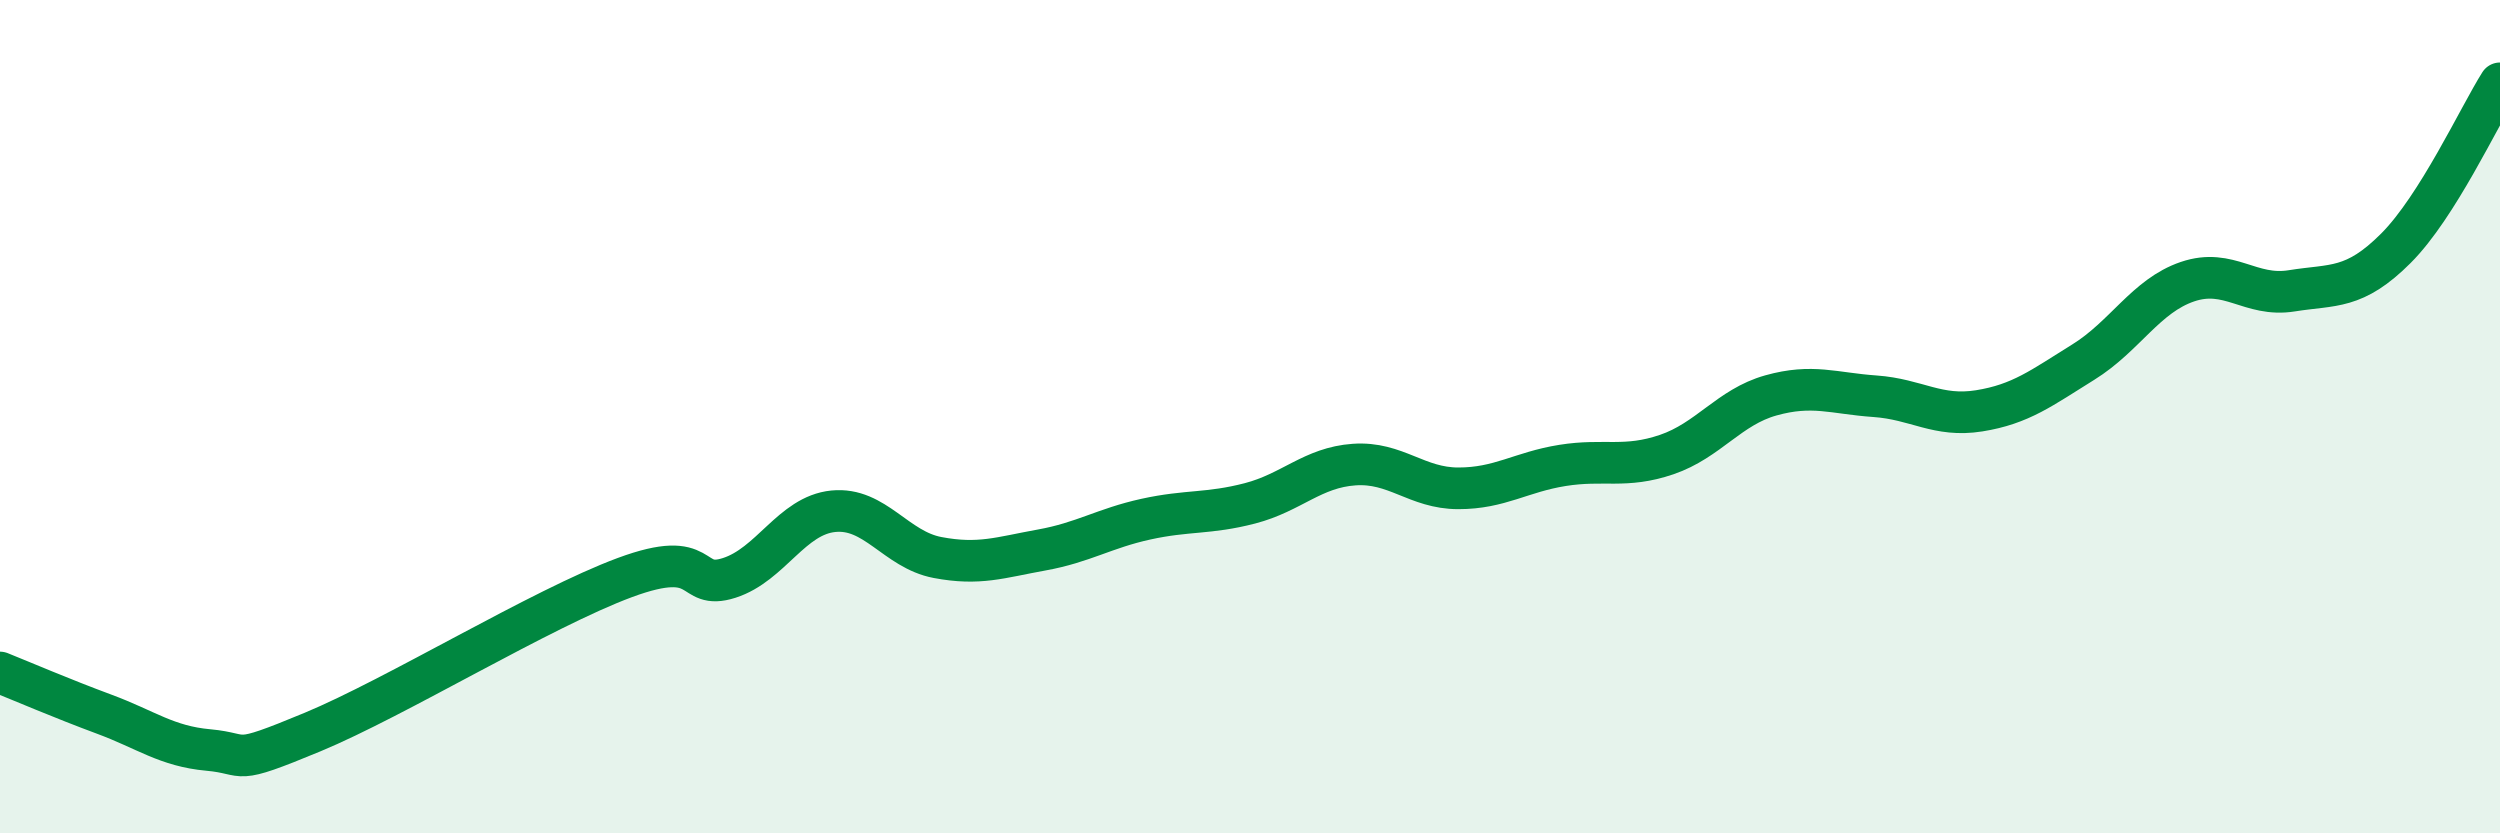
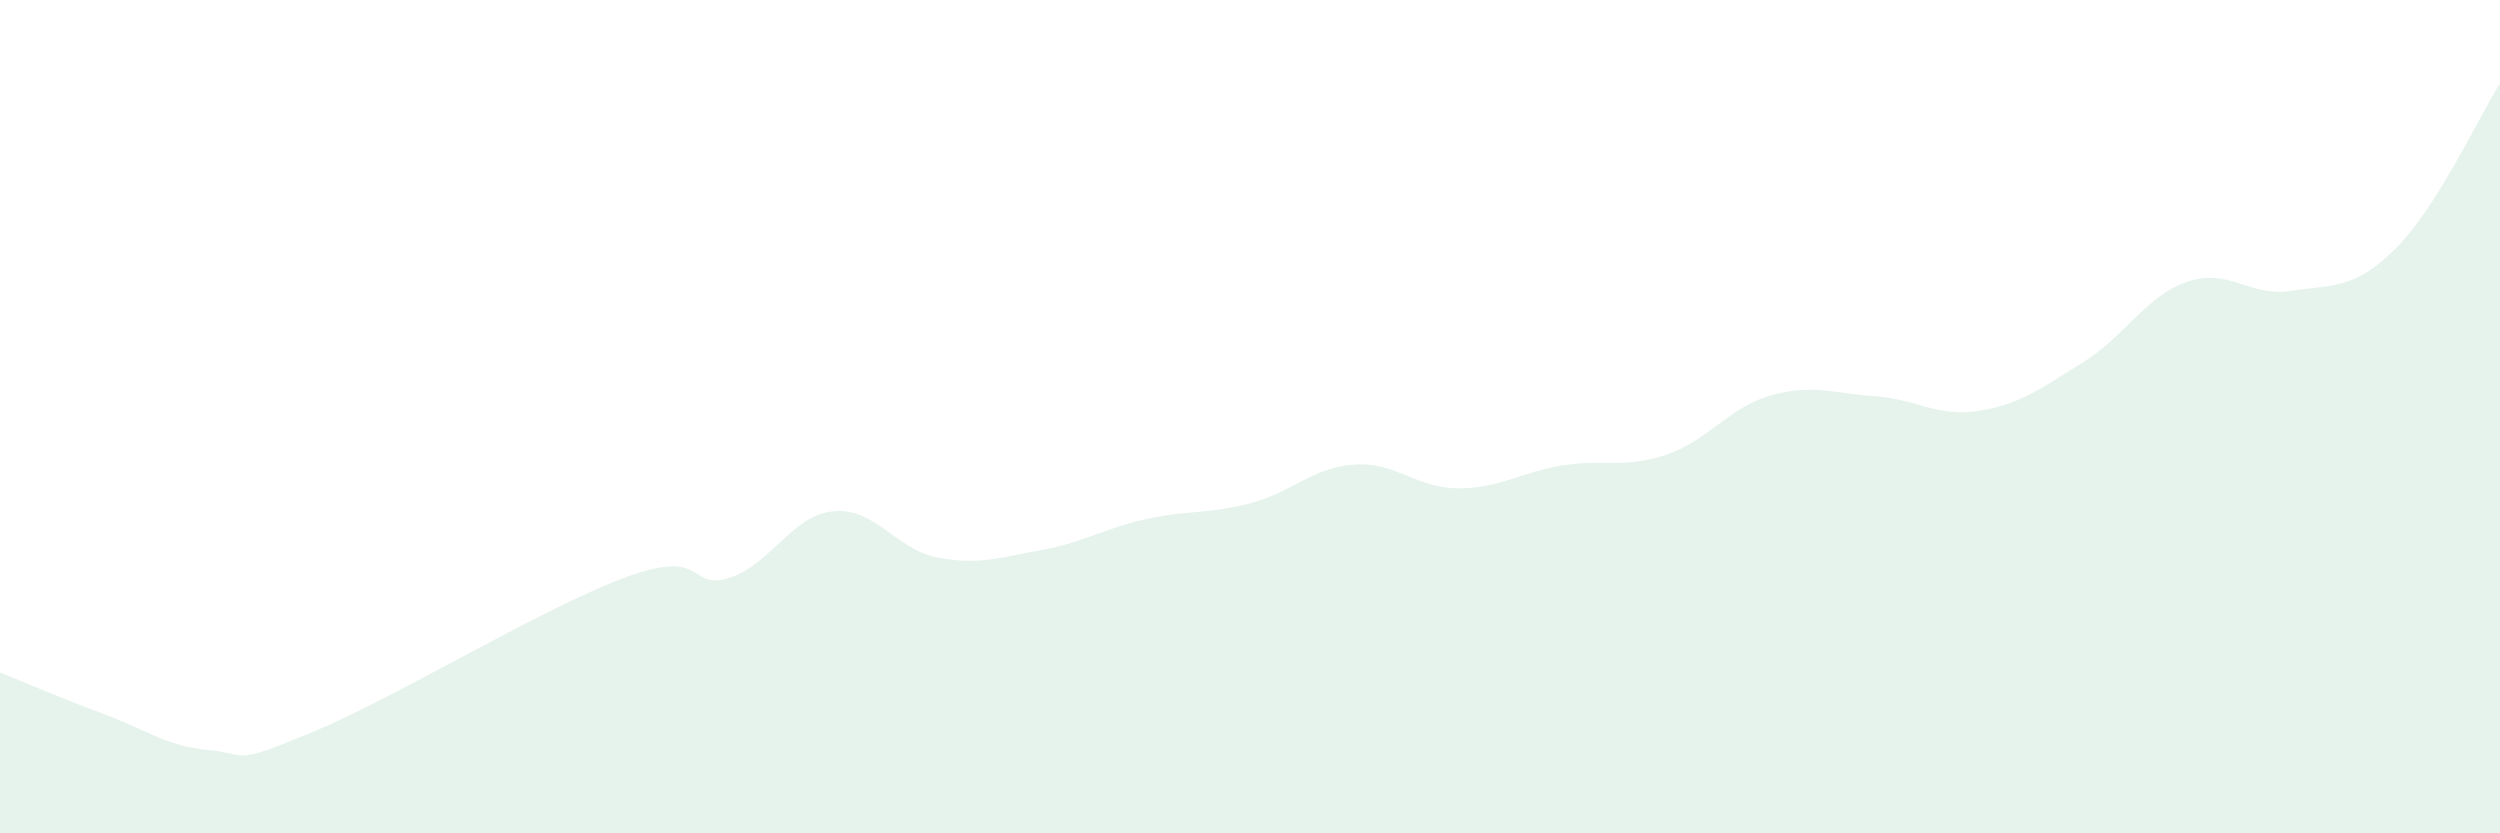
<svg xmlns="http://www.w3.org/2000/svg" width="60" height="20" viewBox="0 0 60 20">
  <path d="M 0,16.14 C 0.5,16.34 1.5,16.77 2.5,17.14 C 3.5,17.51 4,17.91 5,18 C 6,18.09 5.5,18.4 7.5,17.57 C 9.5,16.74 13,14.6 15,13.86 C 17,13.12 16.5,14.19 17.5,13.87 C 18.5,13.55 19,12.37 20,12.27 C 21,12.17 21.5,13.19 22.5,13.38 C 23.5,13.57 24,13.38 25,13.2 C 26,13.02 26.5,12.68 27.5,12.46 C 28.5,12.24 29,12.34 30,12.08 C 31,11.82 31.5,11.22 32.5,11.15 C 33.5,11.08 34,11.72 35,11.72 C 36,11.72 36.5,11.33 37.5,11.17 C 38.5,11.01 39,11.25 40,10.91 C 41,10.57 41.5,9.77 42.5,9.49 C 43.5,9.21 44,9.44 45,9.51 C 46,9.58 46.5,10.02 47.5,9.86 C 48.5,9.7 49,9.31 50,8.69 C 51,8.07 51.5,7.1 52.5,6.76 C 53.5,6.42 54,7.14 55,6.98 C 56,6.82 56.5,6.96 57.5,5.96 C 58.5,4.96 59.5,2.79 60,2L60 20L0 20Z" fill="#008740" opacity="0.1" stroke-linecap="round" stroke-linejoin="round" />
-   <path d="M 0,16.14 C 0.5,16.34 1.5,16.77 2.5,17.14 C 3.5,17.51 4,17.91 5,18 C 6,18.09 5.5,18.4 7.5,17.57 C 9.5,16.74 13,14.6 15,13.86 C 17,13.12 16.5,14.19 17.5,13.87 C 18.5,13.55 19,12.37 20,12.27 C 21,12.17 21.5,13.19 22.5,13.38 C 23.5,13.57 24,13.38 25,13.2 C 26,13.02 26.5,12.68 27.5,12.46 C 28.5,12.24 29,12.34 30,12.08 C 31,11.82 31.5,11.22 32.5,11.15 C 33.5,11.08 34,11.72 35,11.72 C 36,11.72 36.5,11.33 37.5,11.17 C 38.5,11.01 39,11.25 40,10.91 C 41,10.57 41.5,9.77 42.5,9.49 C 43.5,9.21 44,9.44 45,9.51 C 46,9.58 46.5,10.02 47.5,9.86 C 48.5,9.7 49,9.31 50,8.69 C 51,8.07 51.5,7.1 52.5,6.76 C 53.5,6.42 54,7.14 55,6.98 C 56,6.82 56.5,6.96 57.5,5.96 C 58.5,4.96 59.5,2.79 60,2" stroke="#008740" stroke-width="1" fill="none" stroke-linecap="round" stroke-linejoin="round" />
</svg>